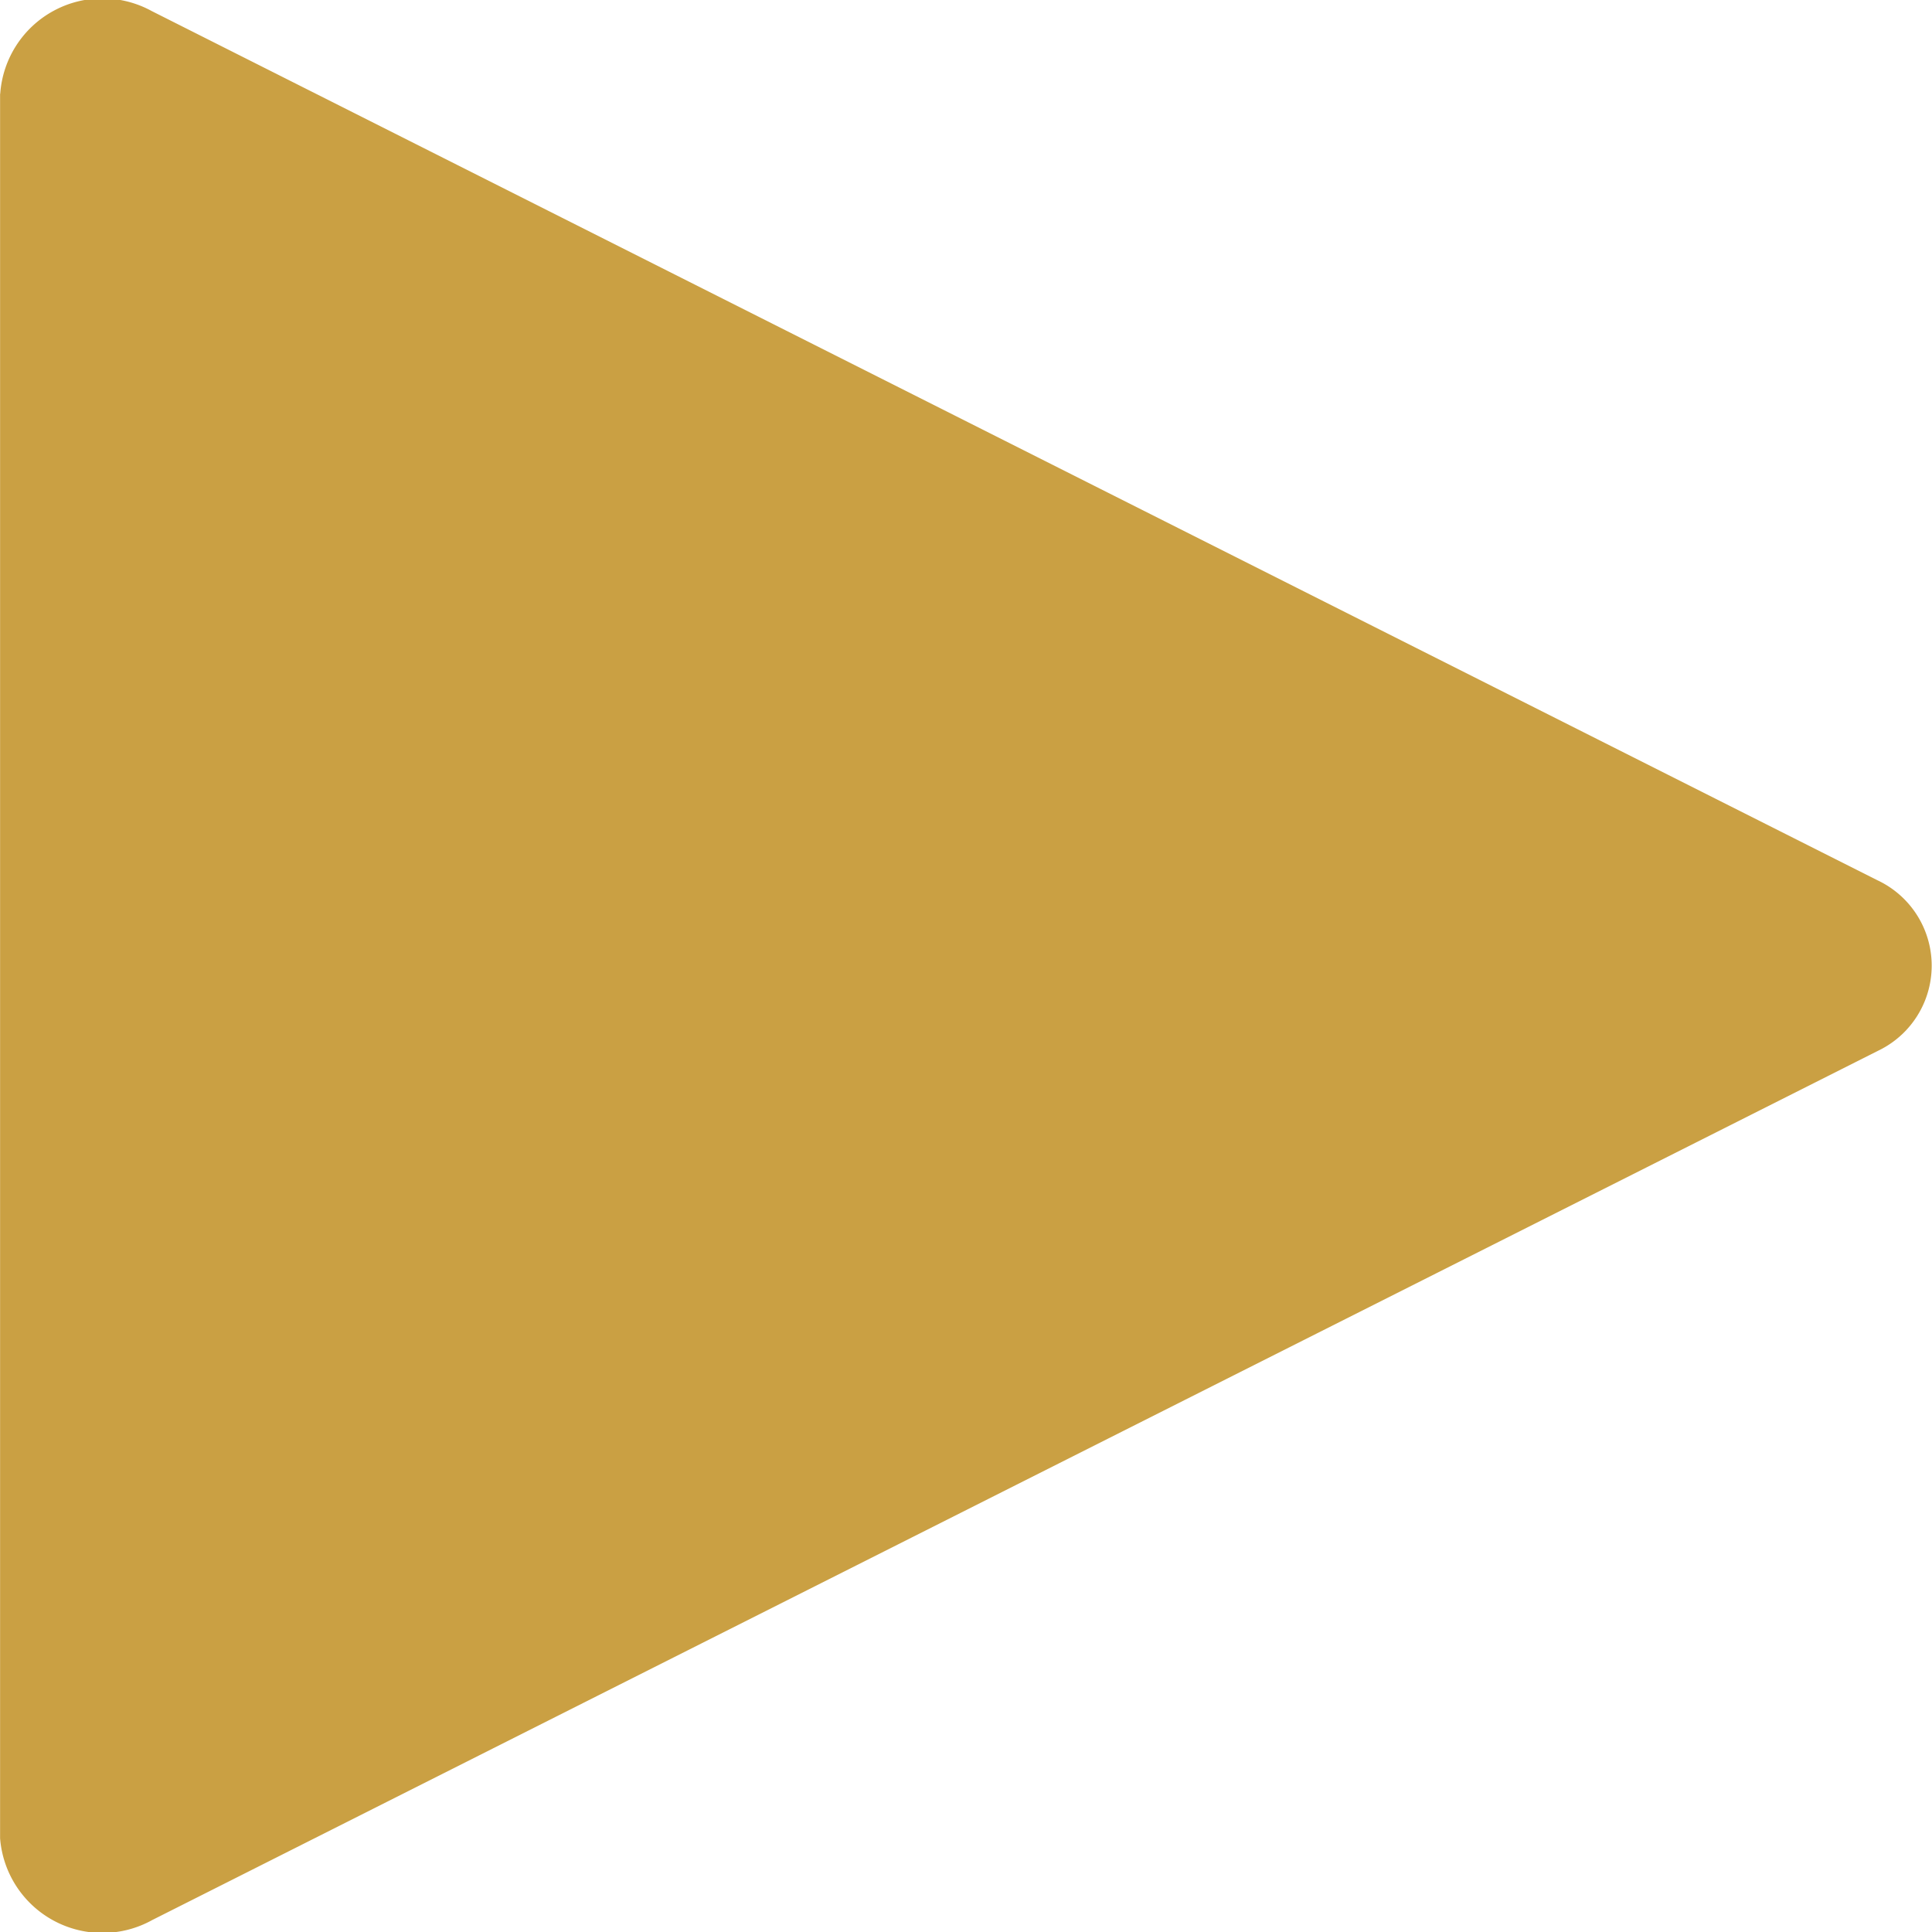
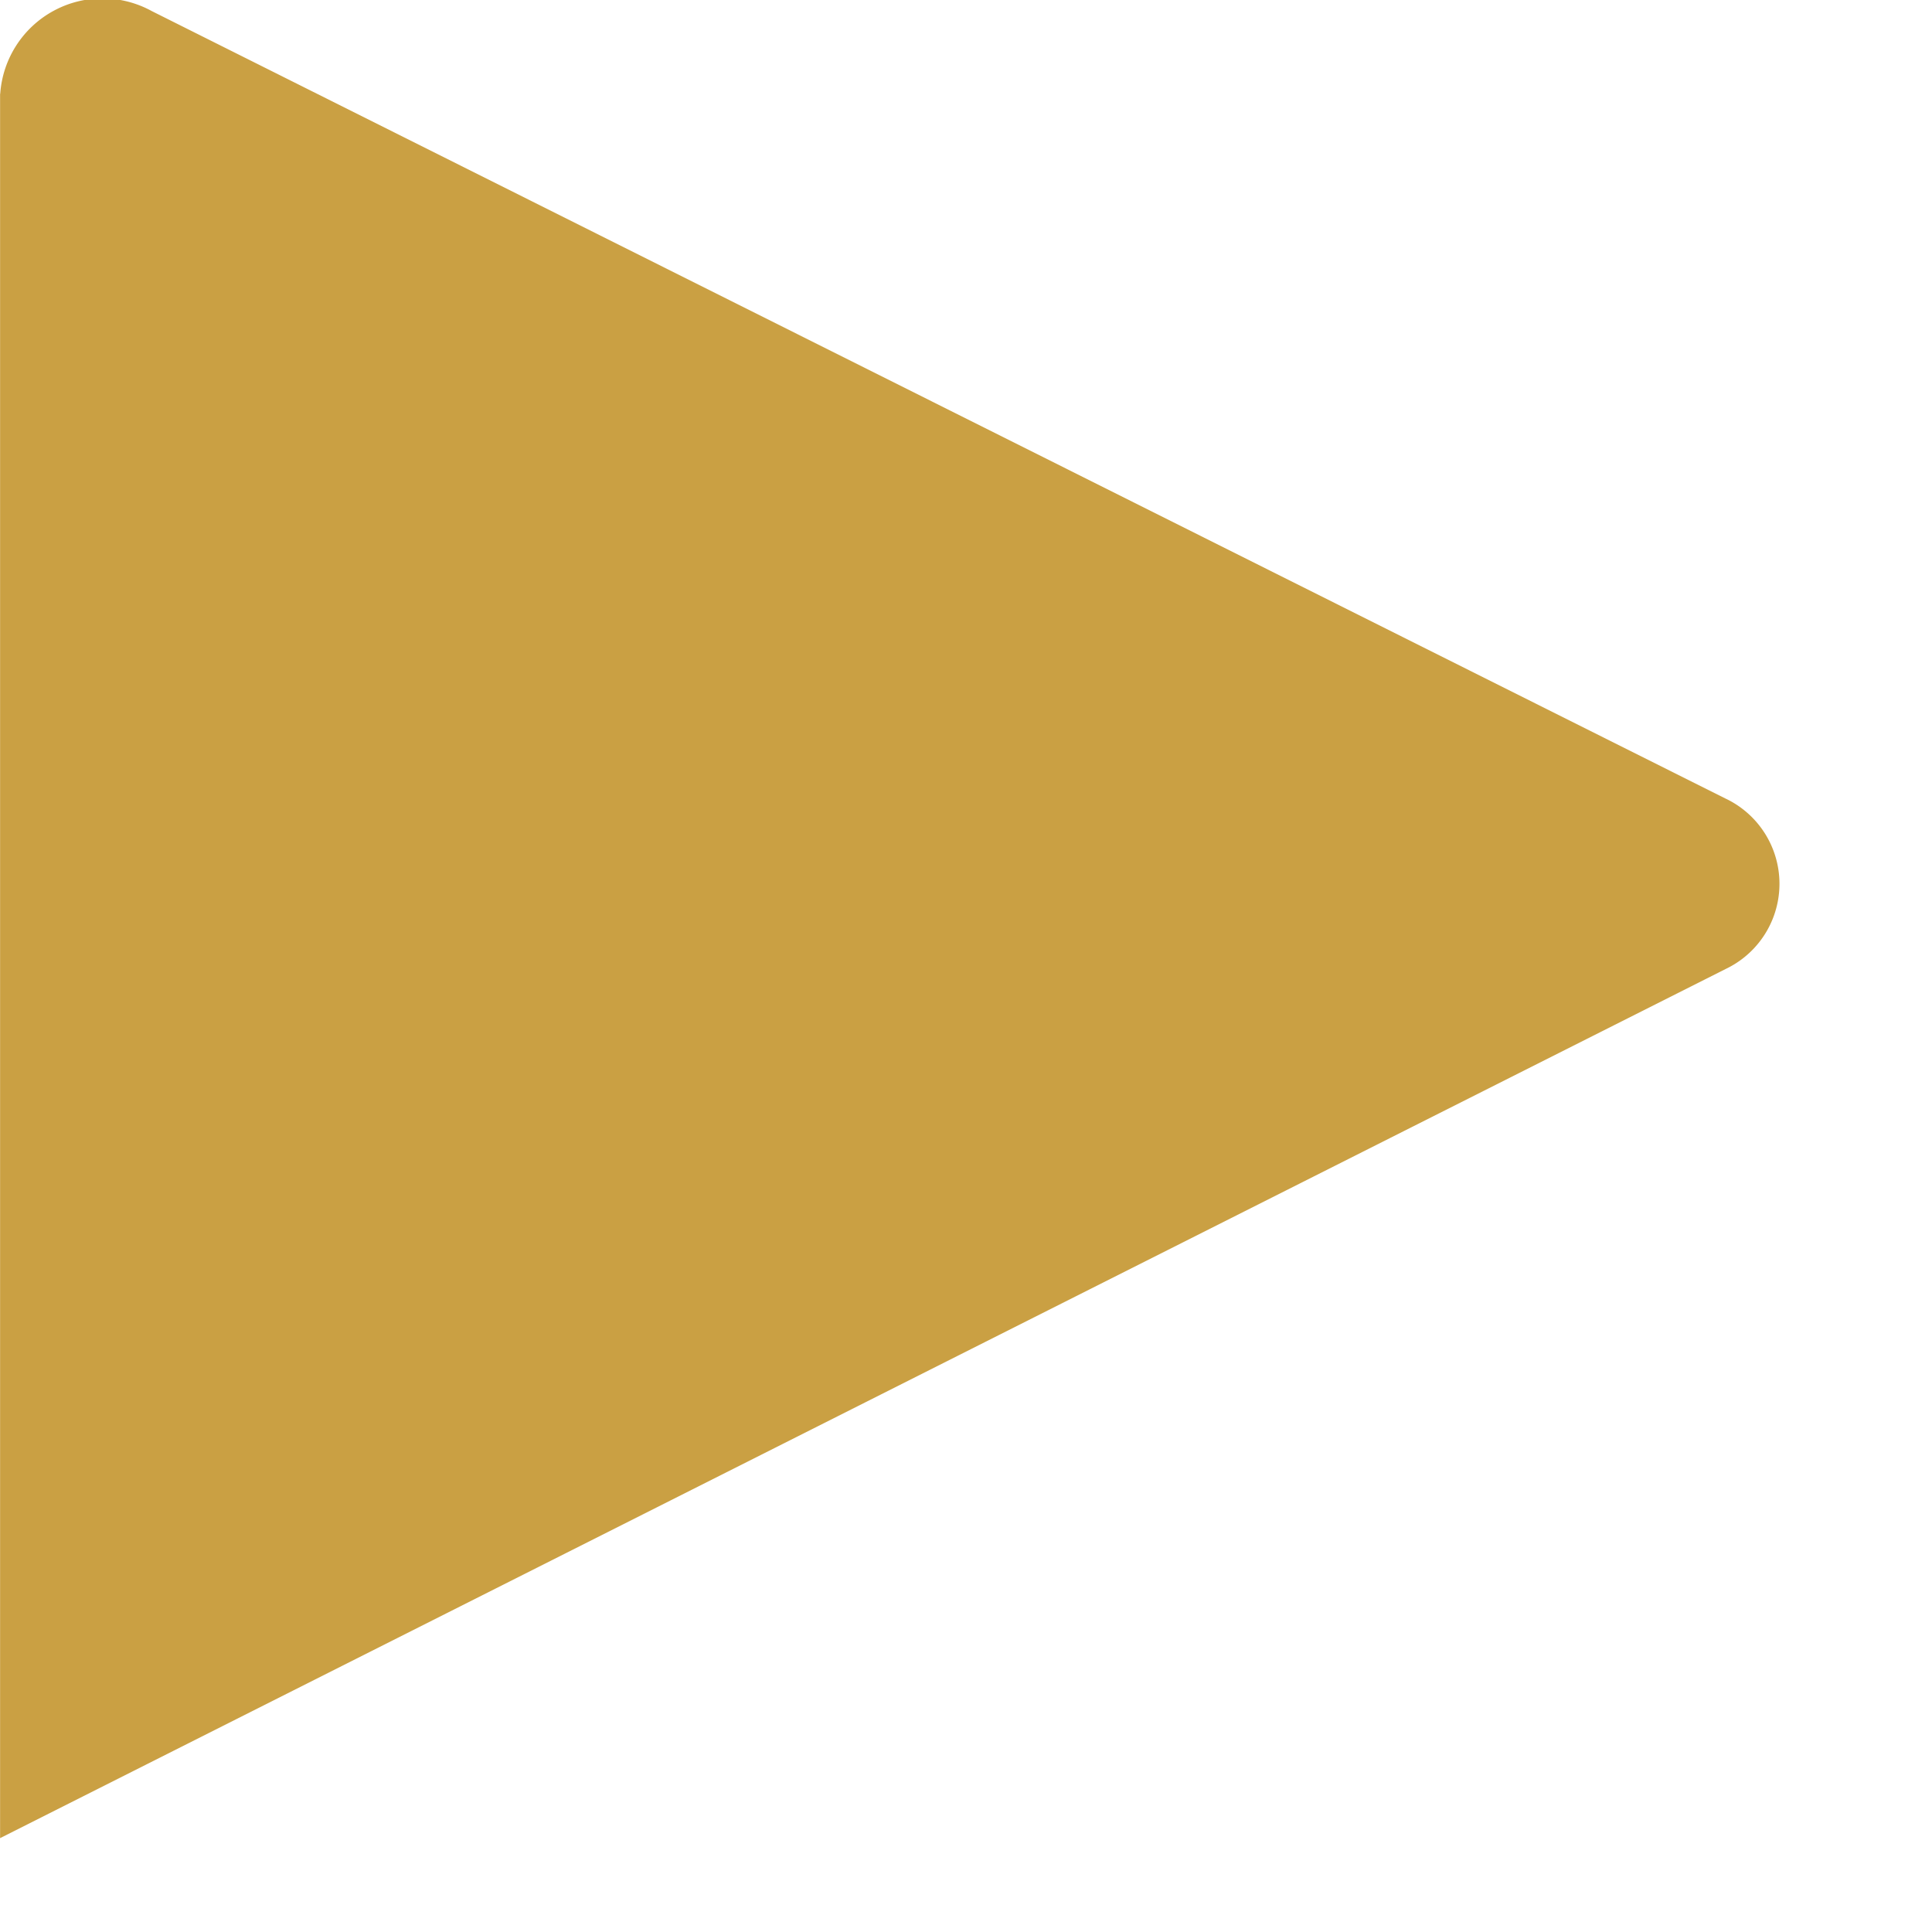
<svg xmlns="http://www.w3.org/2000/svg" width="40" height="40" viewBox="0 0 24 24" fill="#caa043">
-   <path d="M.001 1.165v21.669a1.275 1.275 0 0 0 1.891 1.017l-.006.003 21.442-10.8a1.172 1.172 0 0 0 .007-2.113l-.007-.003L1.886.138A1.273 1.273 0 0 0 .003 1.162v.004z" />
+   <path d="M.001 1.165v21.669l-.006.003 21.442-10.8a1.172 1.172 0 0 0 .007-2.113l-.007-.003L1.886.138A1.273 1.273 0 0 0 .003 1.162v.004z" />
</svg>